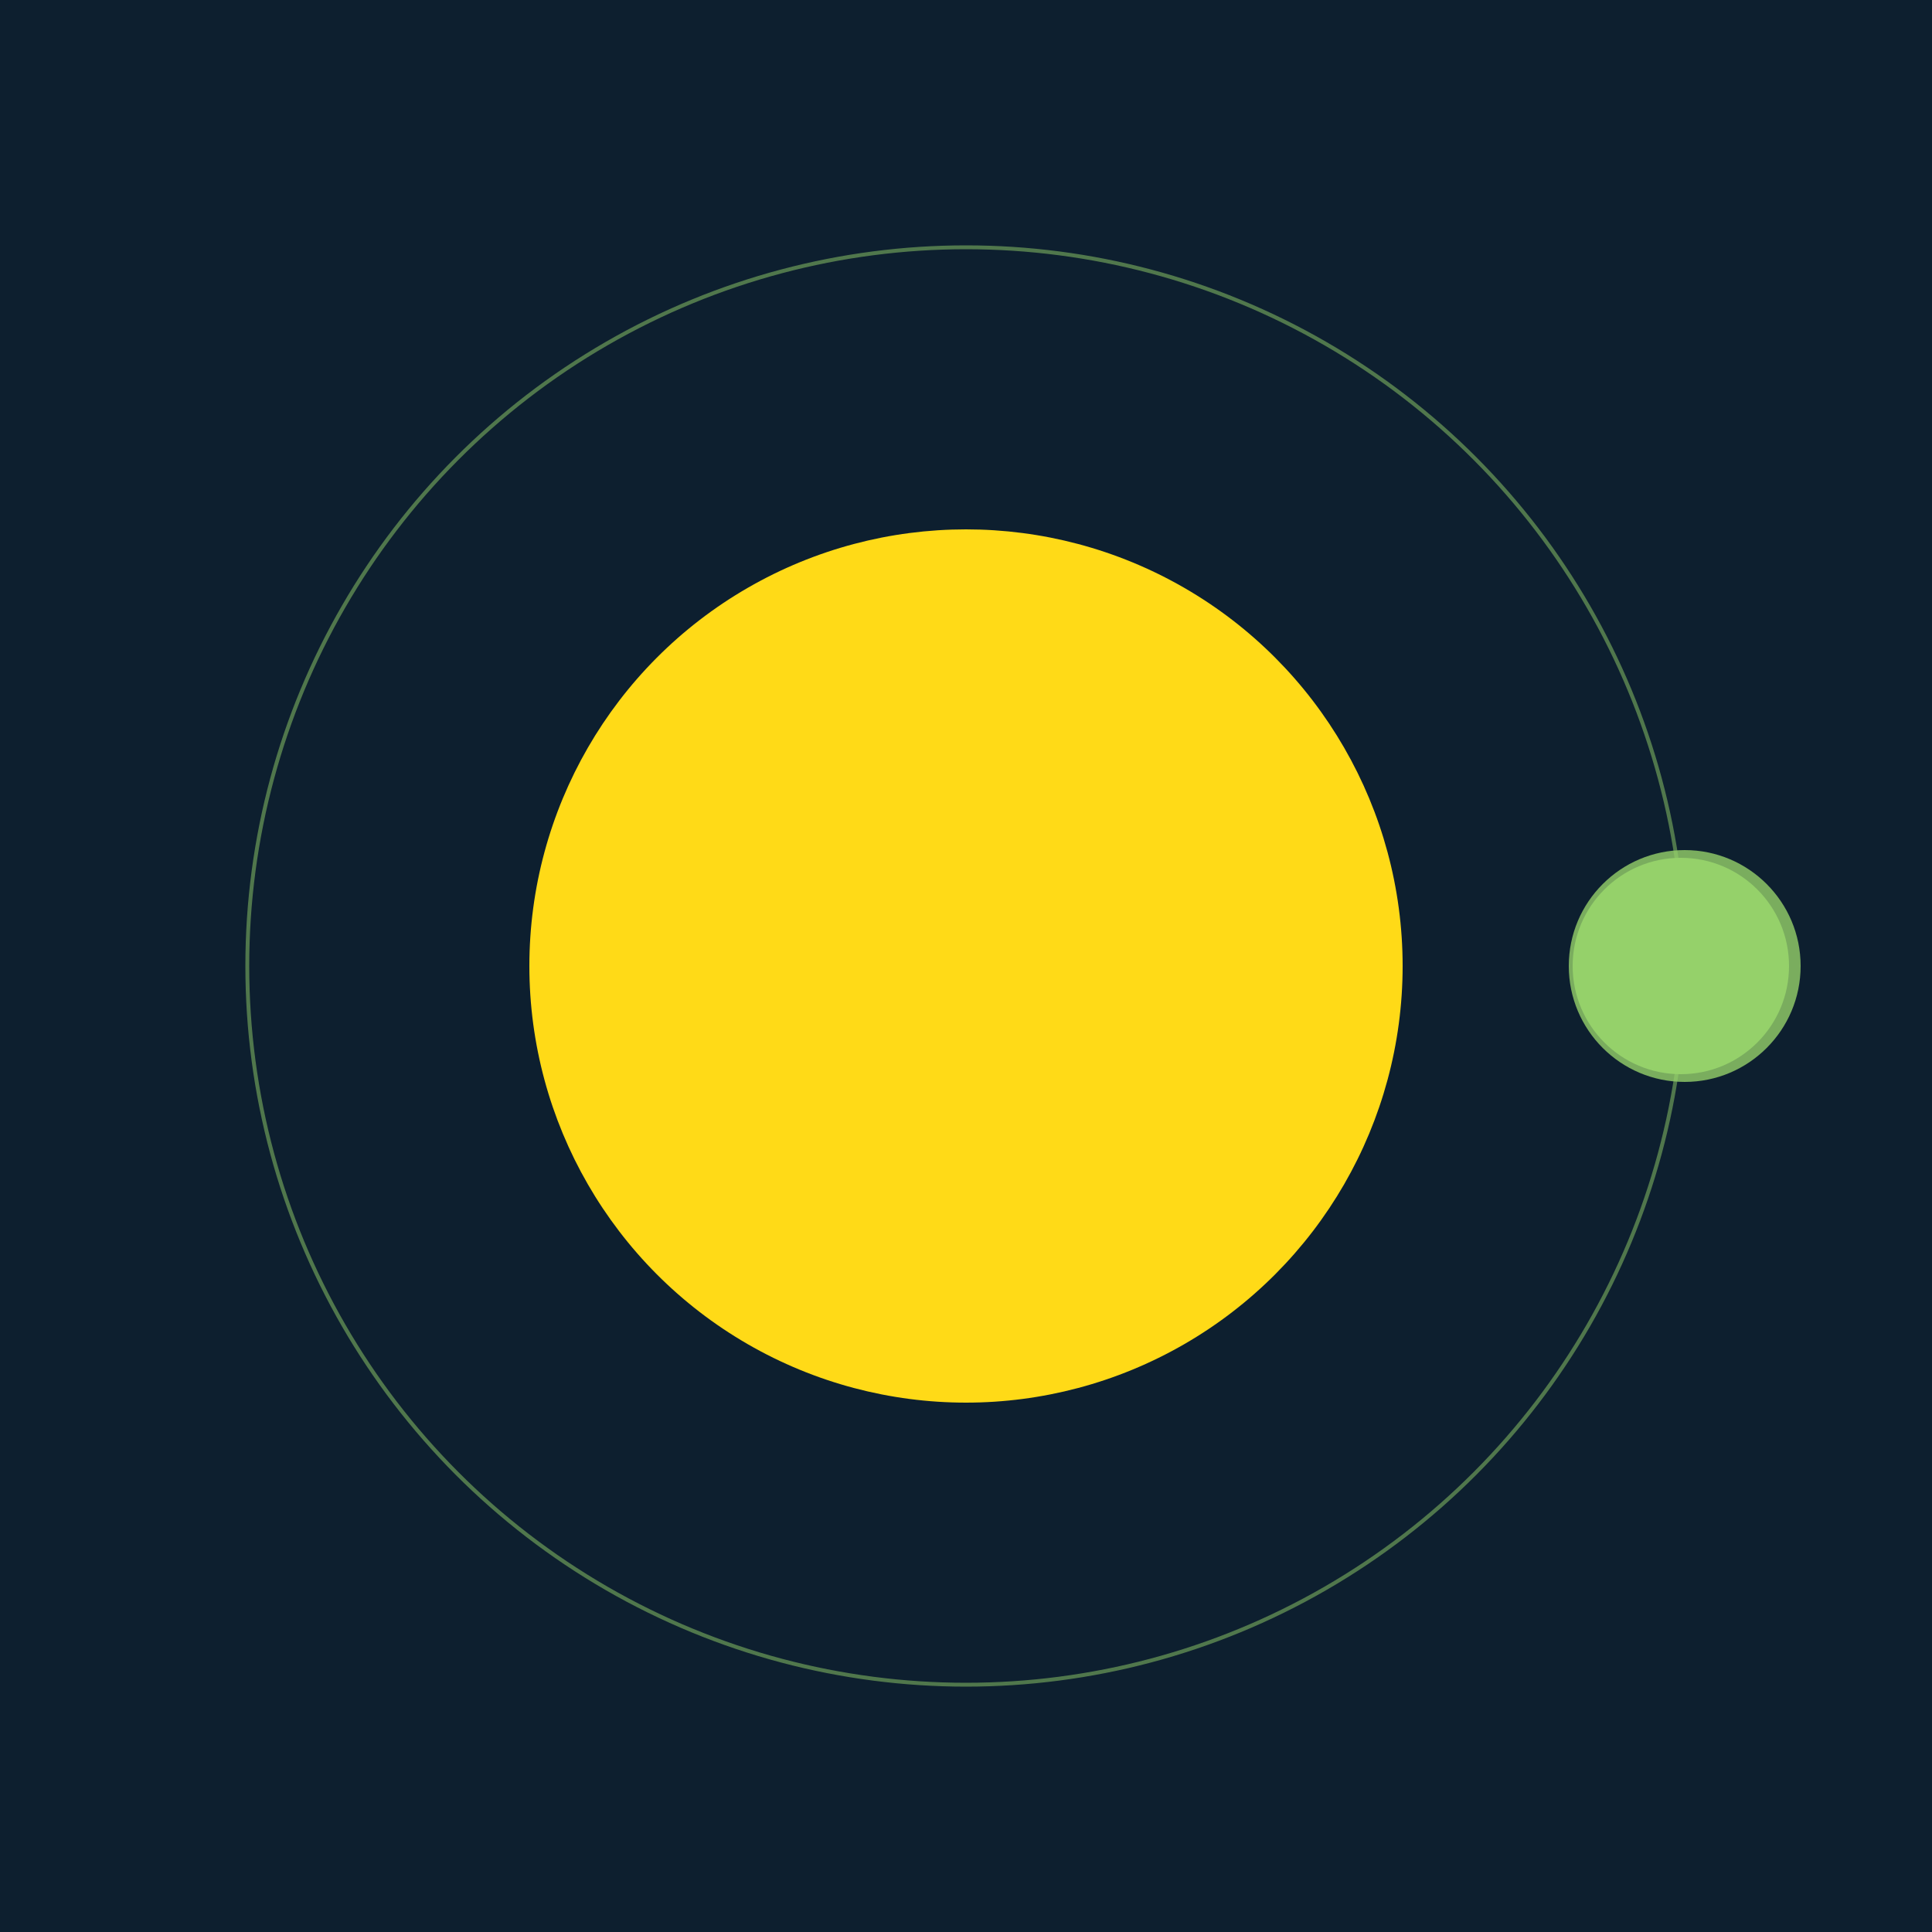
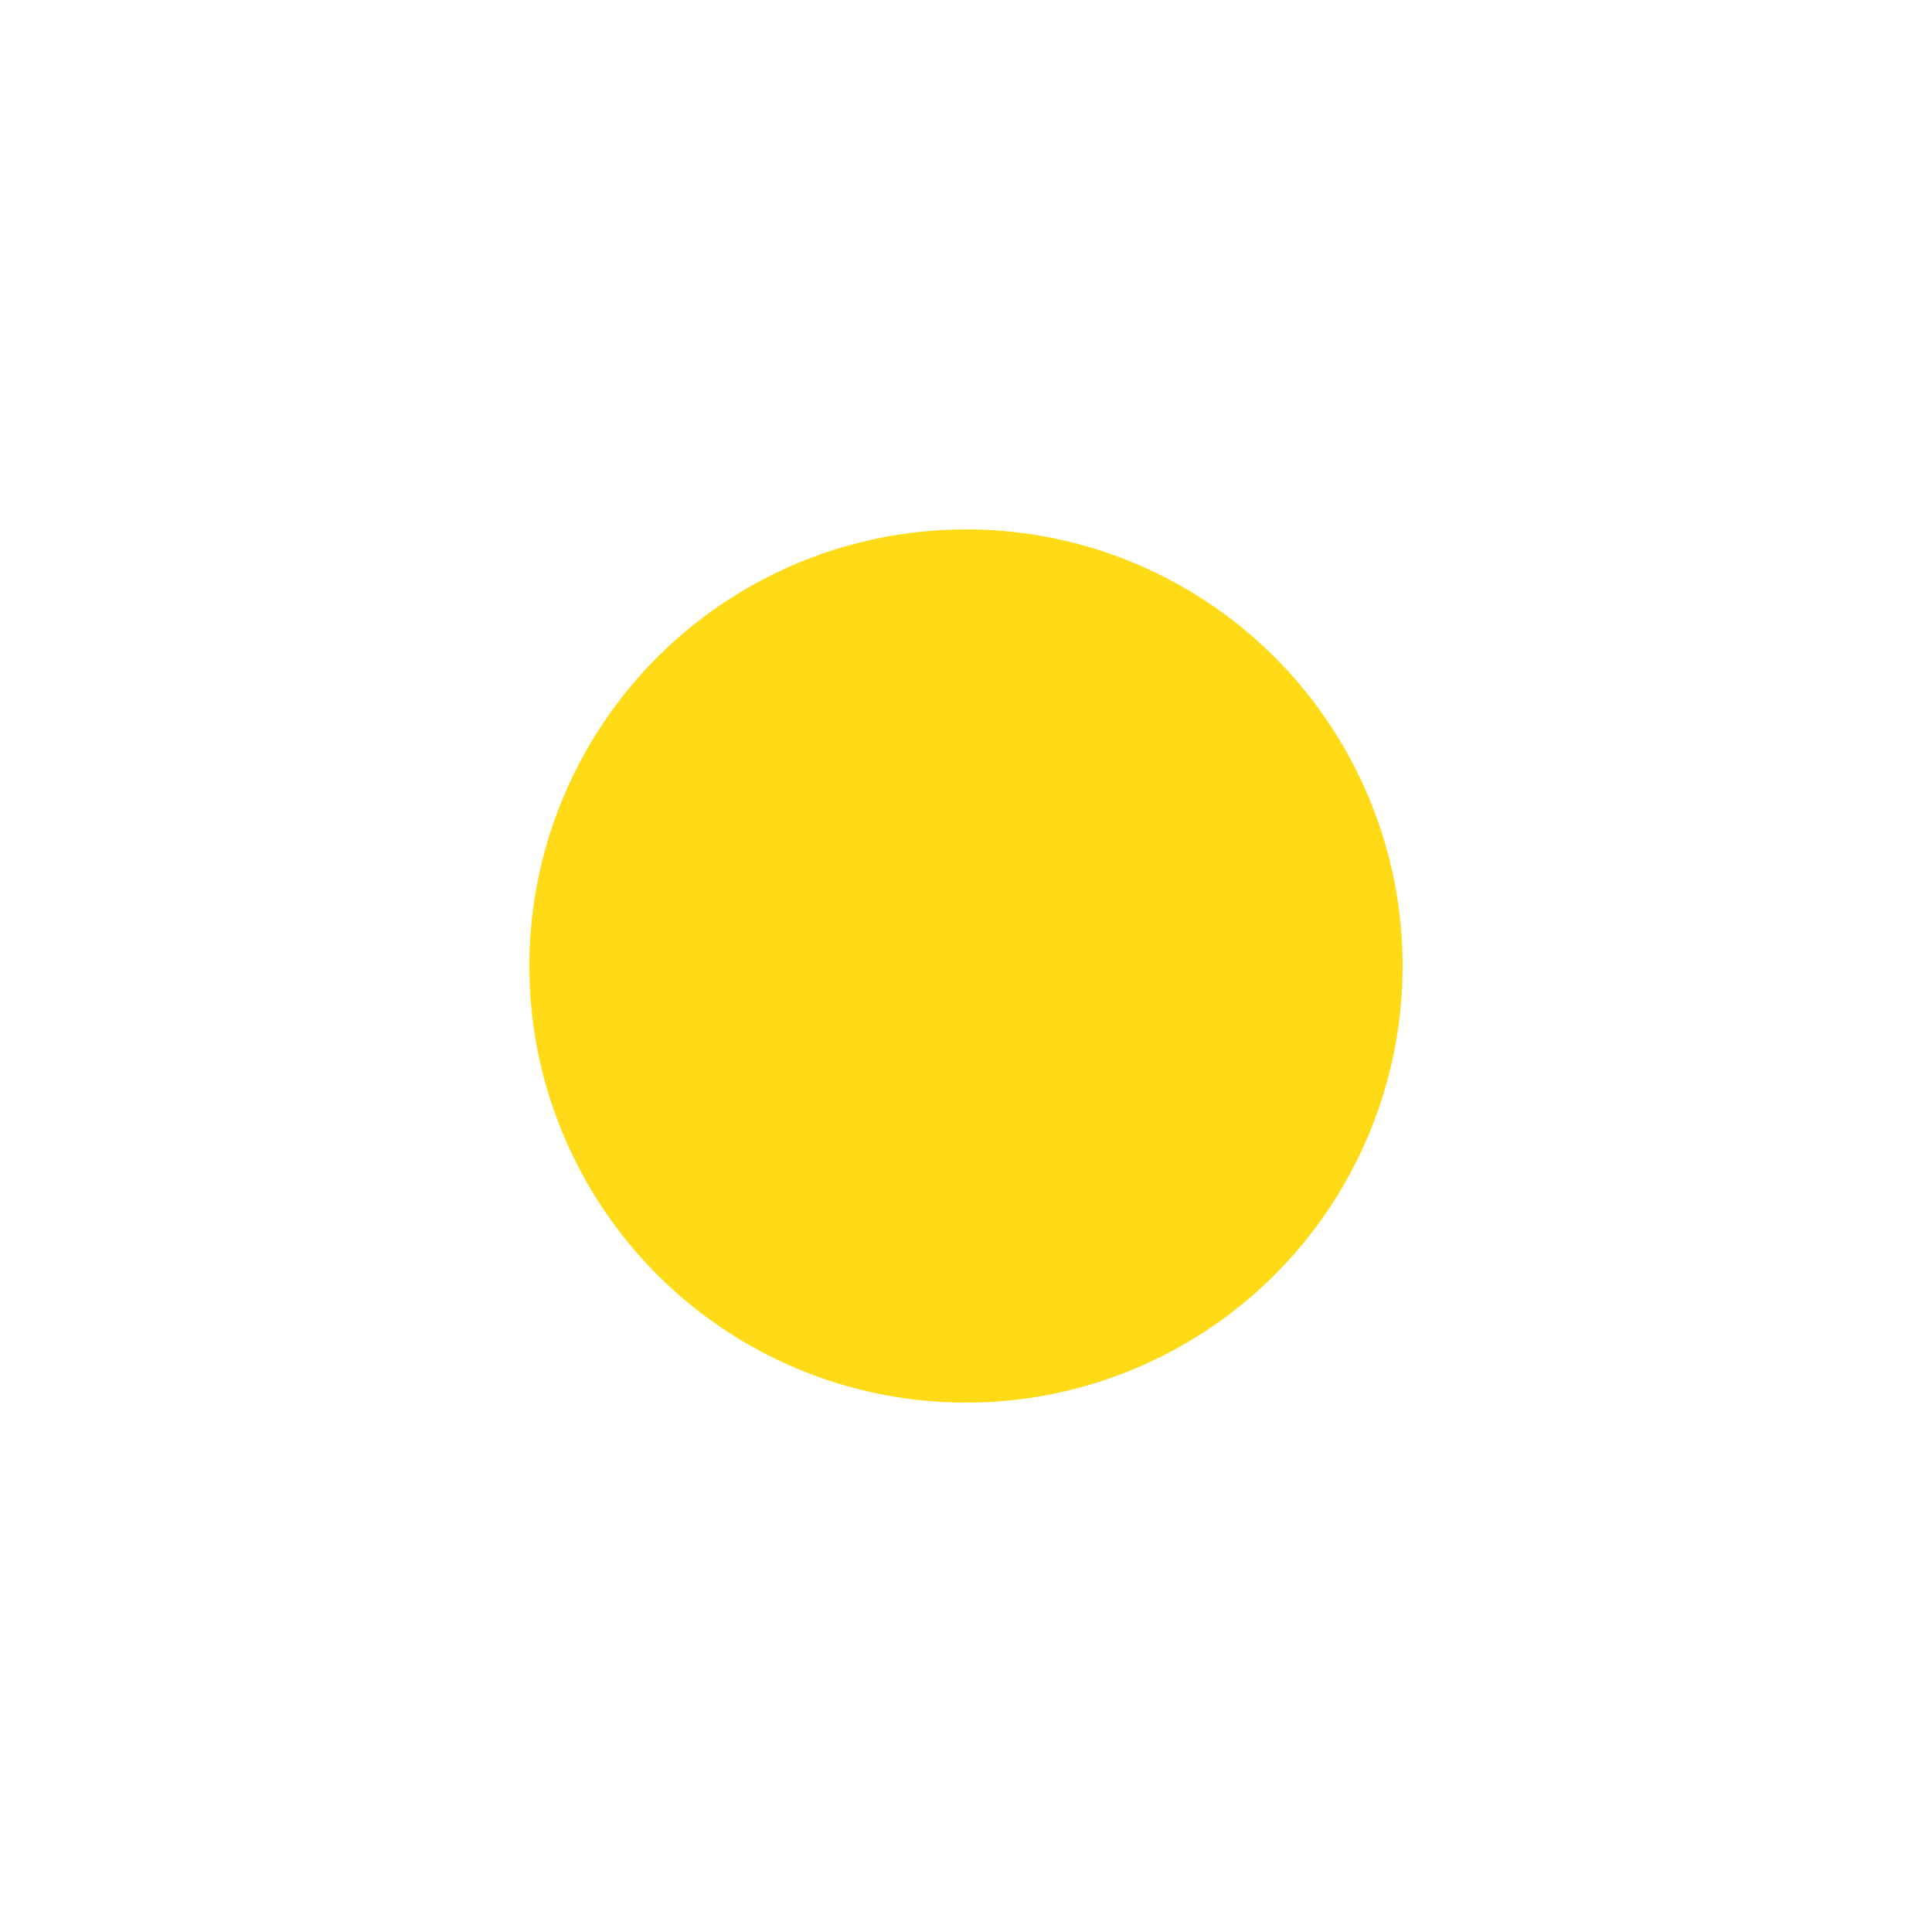
<svg xmlns="http://www.w3.org/2000/svg" width="500" height="500" viewBox="0 0 500 500">
-   <rect width="500" height="500" fill="#0D1F2F" />
  <circle cx="250" cy="250" r="113" fill="#FFDA17" />
-   <circle cx="250" cy="250" r="186" fill="none" stroke="rgba(149,209,107,0.5)" />
  <g>
-     <circle cx="435" cy="250" r="28" fill="rgb(149,209,107)" />
-     <circle cx="436" cy="250" r="30" fill-opacity="0.8" fill="rgb(149,209,107)" />
    <animateTransform attributeName="transform" type="rotate" from="0 250 250" to="360 250 250" dur="6s" repeatCount="indefinite" />
  </g>
</svg>